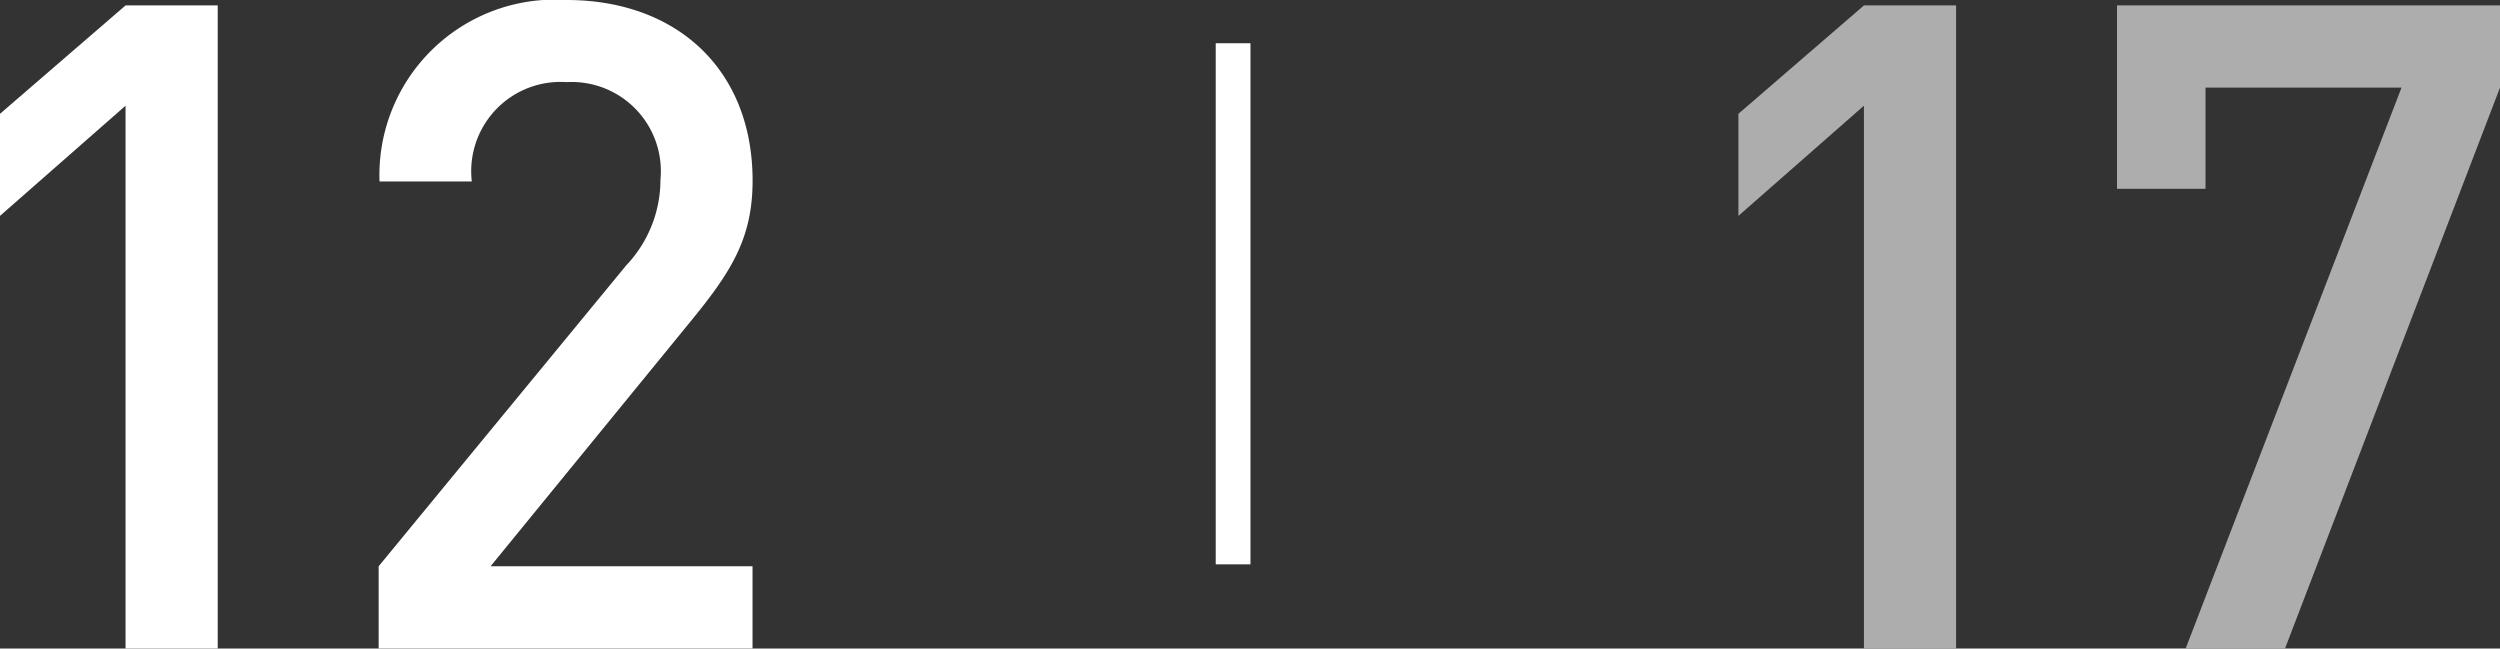
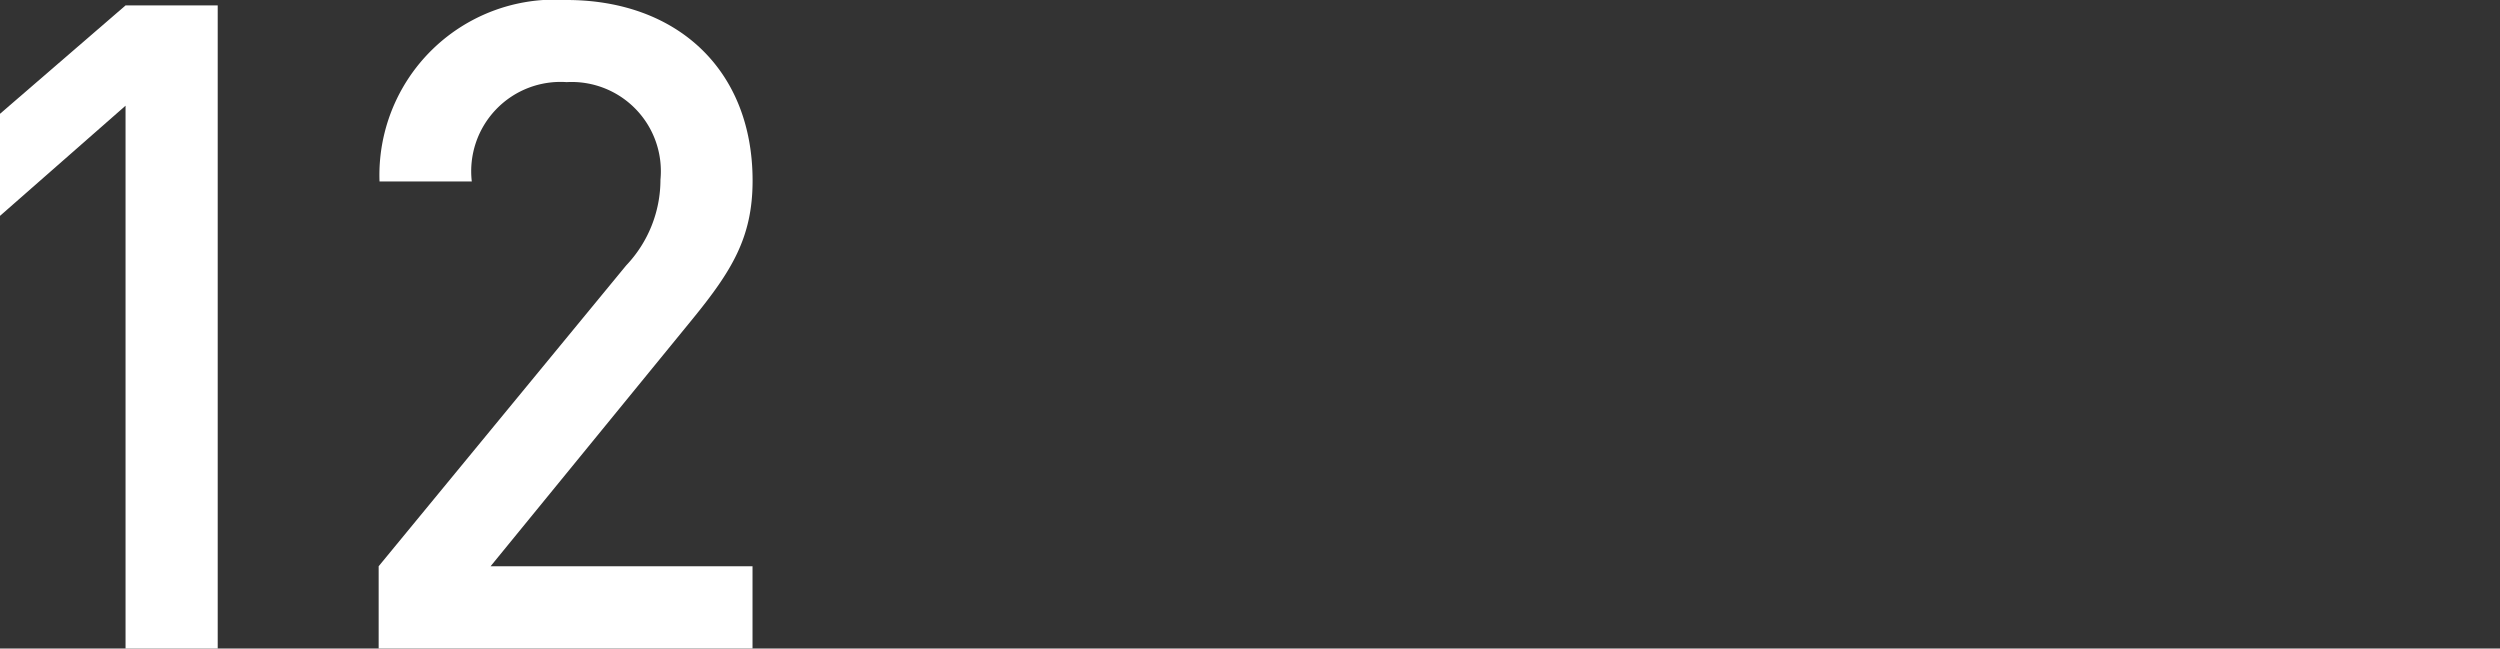
<svg xmlns="http://www.w3.org/2000/svg" id="レイヤー_1" data-name="レイヤー 1" viewBox="0 0 71.965 18.669">
  <rect x="0" y="0" width="71.965" height="18.669" fill="#333333" stroke="none" />
  <defs>
    <style>.cls-1{fill:#fff;}.cls-2{opacity:0.6;}.cls-3{fill:none;stroke:#fff;stroke-miterlimit:10;}</style>
  </defs>
  <title>sn_12</title>
  <path class="cls-1" d="M3.614,18.669V3.043L0,6.214V3.276l3.614-3.12H6.267V18.669H3.614Z" />
  <path class="cls-1" d="M10.9,18.669V16.3l7.124-8.658a3.584,3.584,0,0,0,.988-2.47,2.568,2.568,0,0,0-2.7-2.808,2.571,2.571,0,0,0-2.731,2.86H10.925A5.051,5.051,0,0,1,16.308,0c3.172,0,5.356,2,5.356,5.2,0,1.638-.6,2.6-1.742,4l-5.8,7.1h7.54v2.366H10.9Z" />
  <g class="cls-2">
-     <path class="cls-1" d="M53.655,18.669V3.043L50.042,6.214V3.276l3.614-3.12h2.652V18.669H53.655Z" />
-     <path class="cls-1" d="M65.776,18.669h-2.86L69.13,2.522H63.488V5.435H60.94V0.156H71.965V2.522Z" />
-   </g>
-   <line class="cls-3" x1="35.496" y1="1.245" x2="35.496" y2="16.245" />
+     </g>
</svg>